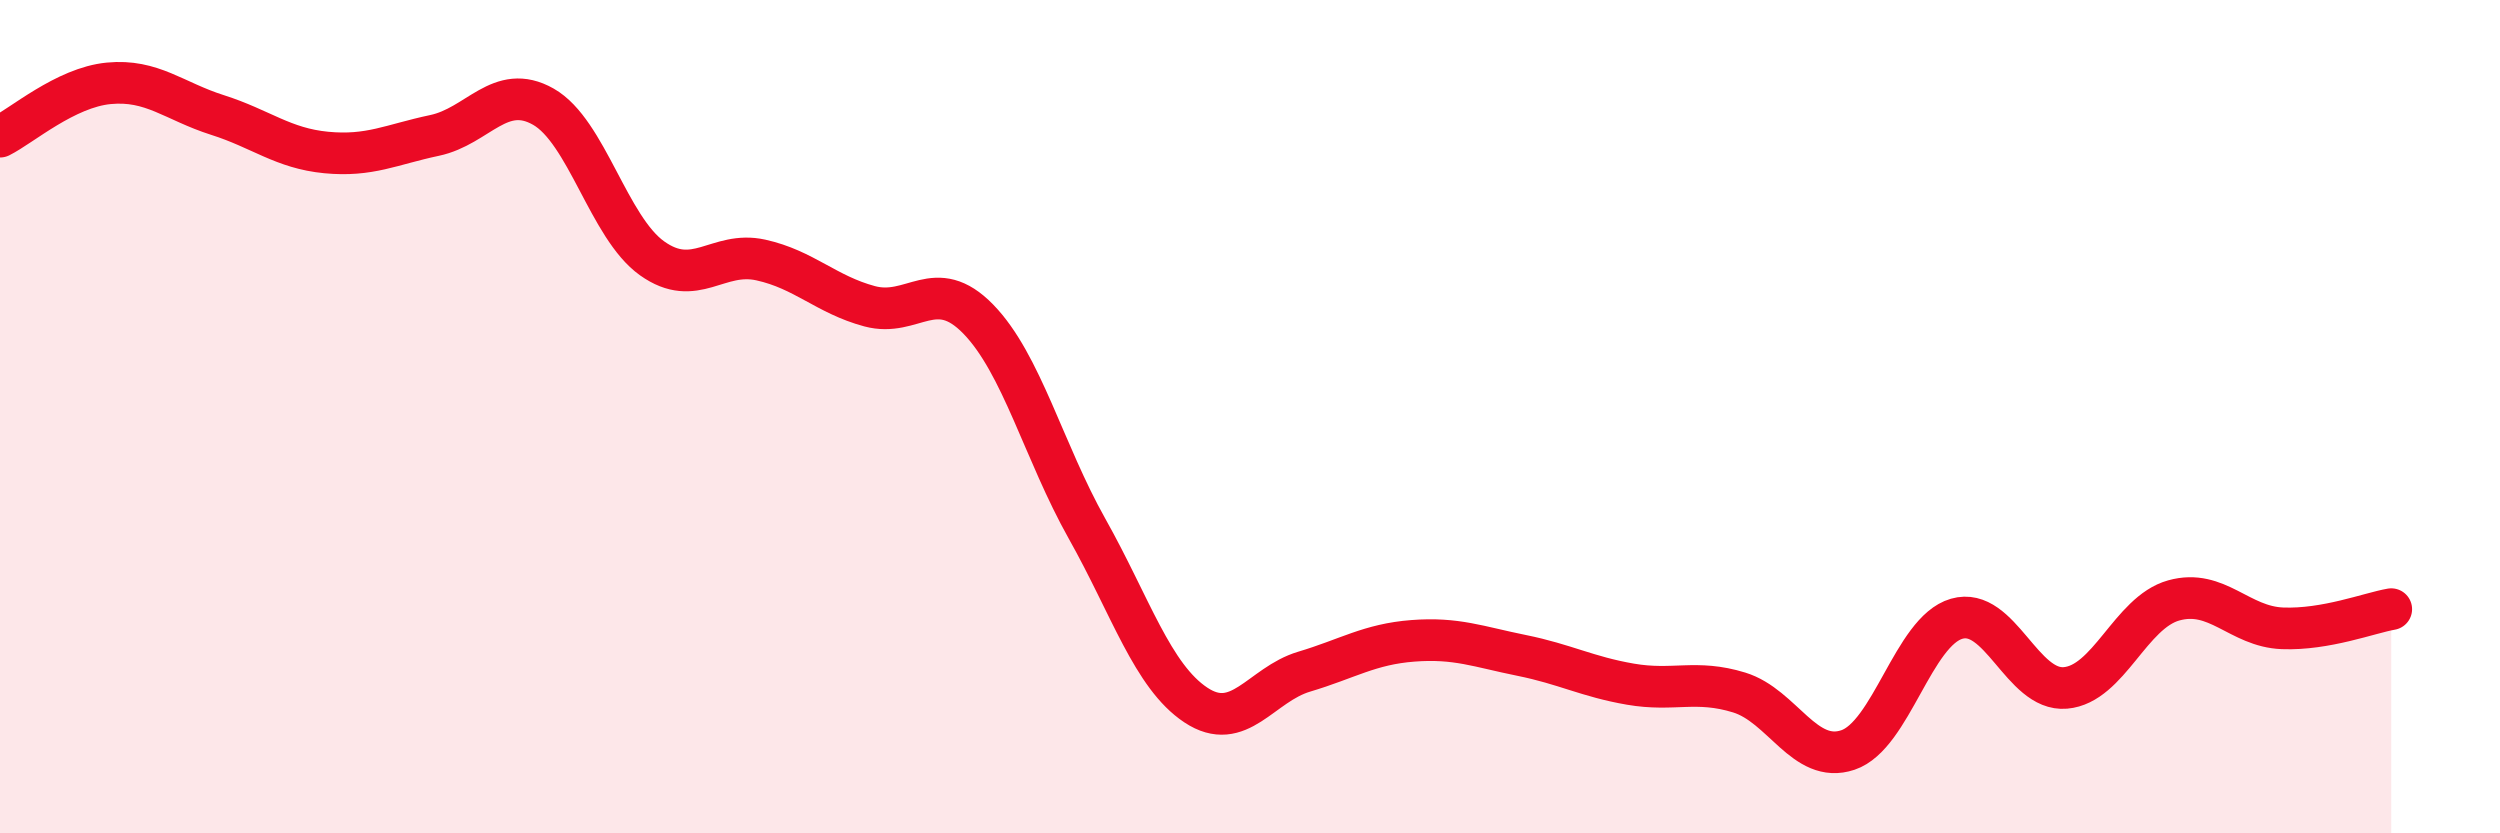
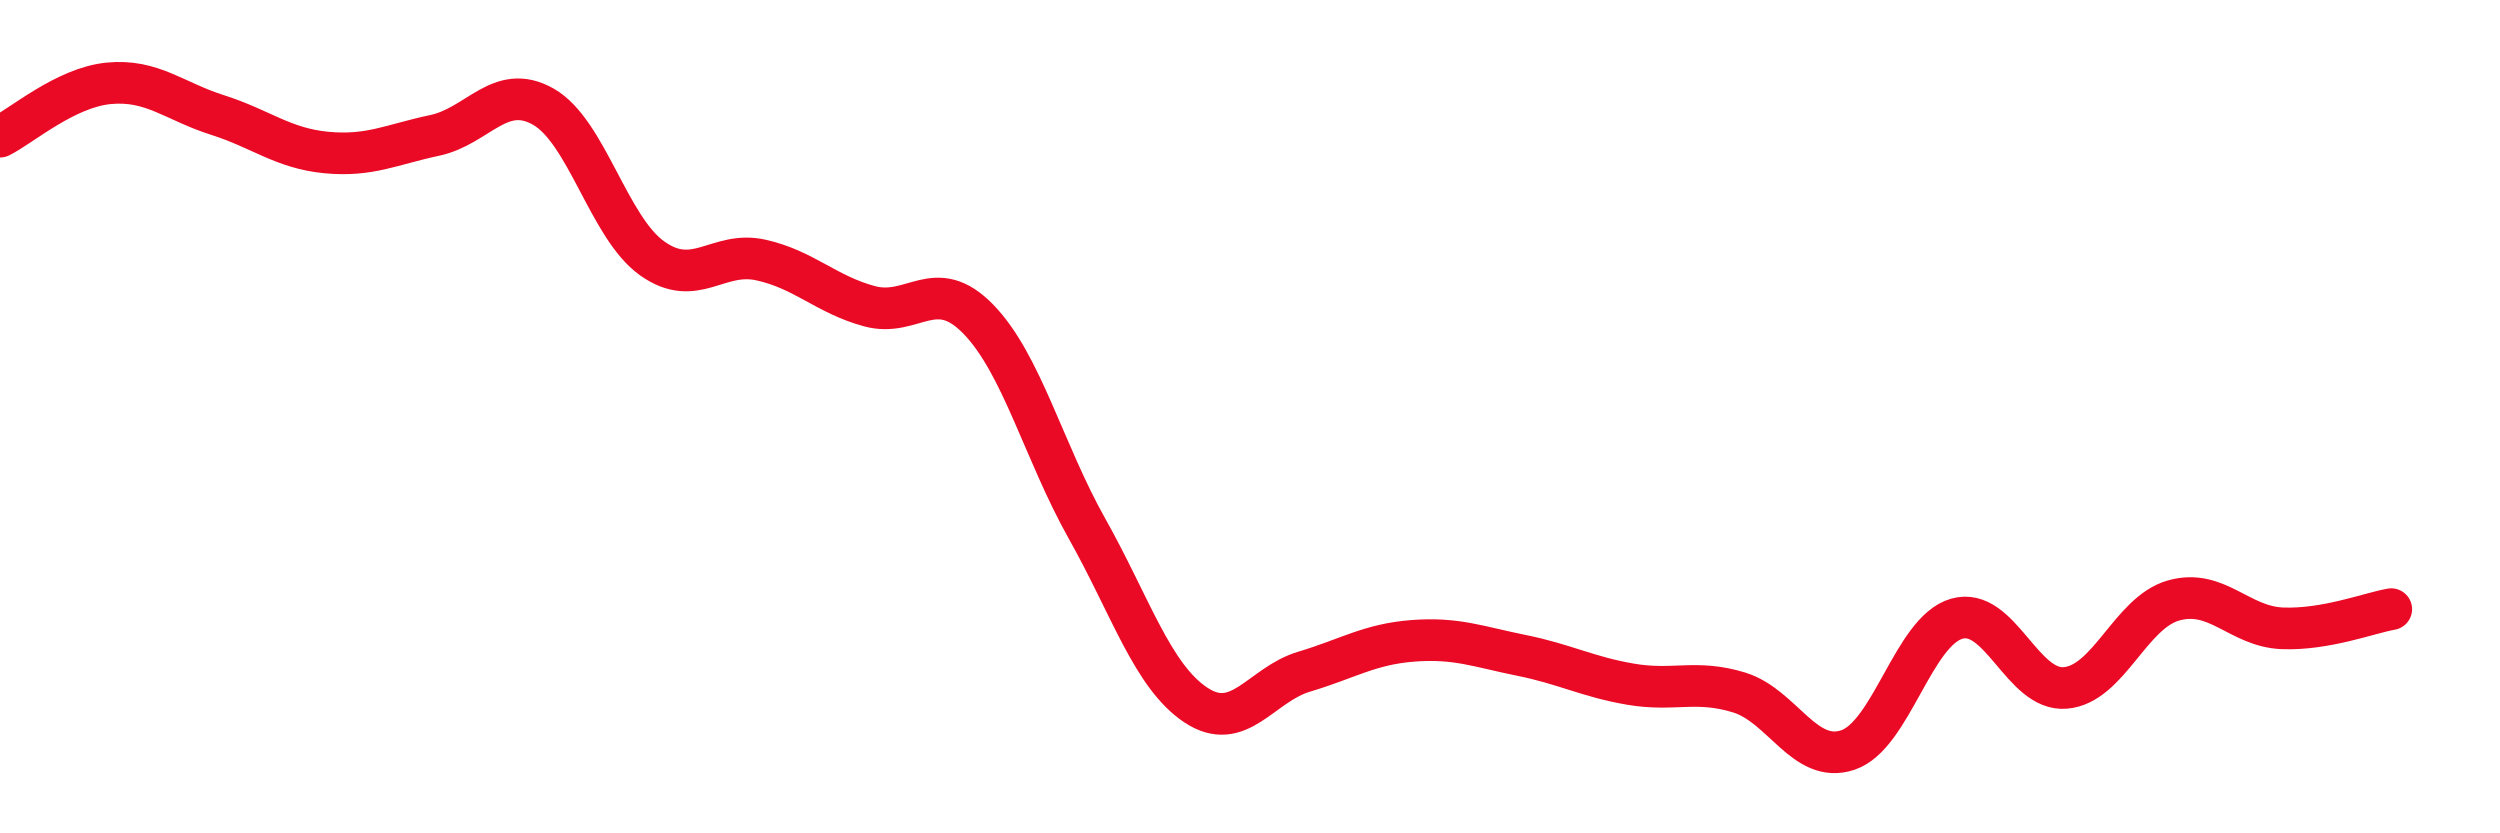
<svg xmlns="http://www.w3.org/2000/svg" width="60" height="20" viewBox="0 0 60 20">
-   <path d="M 0,3.28 C 0.52,3.02 1.57,2.1 2.61,2 C 3.65,1.9 4.18,2.43 5.22,2.76 C 6.26,3.09 6.79,3.56 7.83,3.66 C 8.87,3.76 9.39,3.47 10.43,3.25 C 11.47,3.03 12,1.97 13.04,2.56 C 14.08,3.15 14.61,5.46 15.65,6.2 C 16.69,6.94 17.22,6.01 18.26,6.24 C 19.3,6.47 19.83,7.07 20.87,7.35 C 21.91,7.63 22.44,6.59 23.48,7.66 C 24.52,8.73 25.05,10.84 26.09,12.69 C 27.13,14.54 27.66,16.23 28.7,16.92 C 29.74,17.61 30.26,16.43 31.3,16.12 C 32.34,15.81 32.87,15.46 33.91,15.38 C 34.95,15.3 35.48,15.52 36.52,15.73 C 37.56,15.94 38.09,16.24 39.13,16.42 C 40.17,16.6 40.7,16.3 41.74,16.62 C 42.78,16.94 43.31,18.35 44.35,18 C 45.39,17.65 45.92,15.15 46.96,14.85 C 48,14.55 48.53,16.6 49.57,16.51 C 50.61,16.42 51.13,14.7 52.17,14.41 C 53.21,14.12 53.74,15.04 54.78,15.08 C 55.82,15.12 56.87,14.71 57.39,14.62L57.39 20L0 20Z" fill="#EB0A25" opacity="0.1" stroke-linecap="round" stroke-linejoin="round" />
  <path d="M 0,3.28 C 0.52,3.02 1.57,2.1 2.61,2 C 3.65,1.9 4.18,2.43 5.22,2.76 C 6.26,3.09 6.79,3.56 7.83,3.66 C 8.87,3.76 9.39,3.47 10.43,3.25 C 11.47,3.03 12,1.97 13.04,2.56 C 14.08,3.15 14.61,5.46 15.65,6.2 C 16.69,6.94 17.22,6.01 18.26,6.24 C 19.3,6.47 19.83,7.07 20.87,7.35 C 21.91,7.63 22.44,6.59 23.48,7.66 C 24.52,8.73 25.05,10.84 26.09,12.69 C 27.13,14.54 27.66,16.23 28.7,16.92 C 29.74,17.61 30.26,16.43 31.3,16.12 C 32.34,15.81 32.87,15.46 33.91,15.38 C 34.95,15.3 35.48,15.52 36.52,15.73 C 37.56,15.94 38.09,16.24 39.13,16.42 C 40.17,16.6 40.7,16.3 41.74,16.62 C 42.78,16.94 43.31,18.35 44.35,18 C 45.39,17.65 45.92,15.15 46.96,14.85 C 48,14.55 48.53,16.6 49.57,16.51 C 50.61,16.42 51.13,14.7 52.17,14.41 C 53.21,14.12 53.74,15.04 54.78,15.08 C 55.82,15.12 56.87,14.71 57.39,14.62" stroke="#EB0A25" stroke-width="1" fill="none" stroke-linecap="round" stroke-linejoin="round" />
</svg>